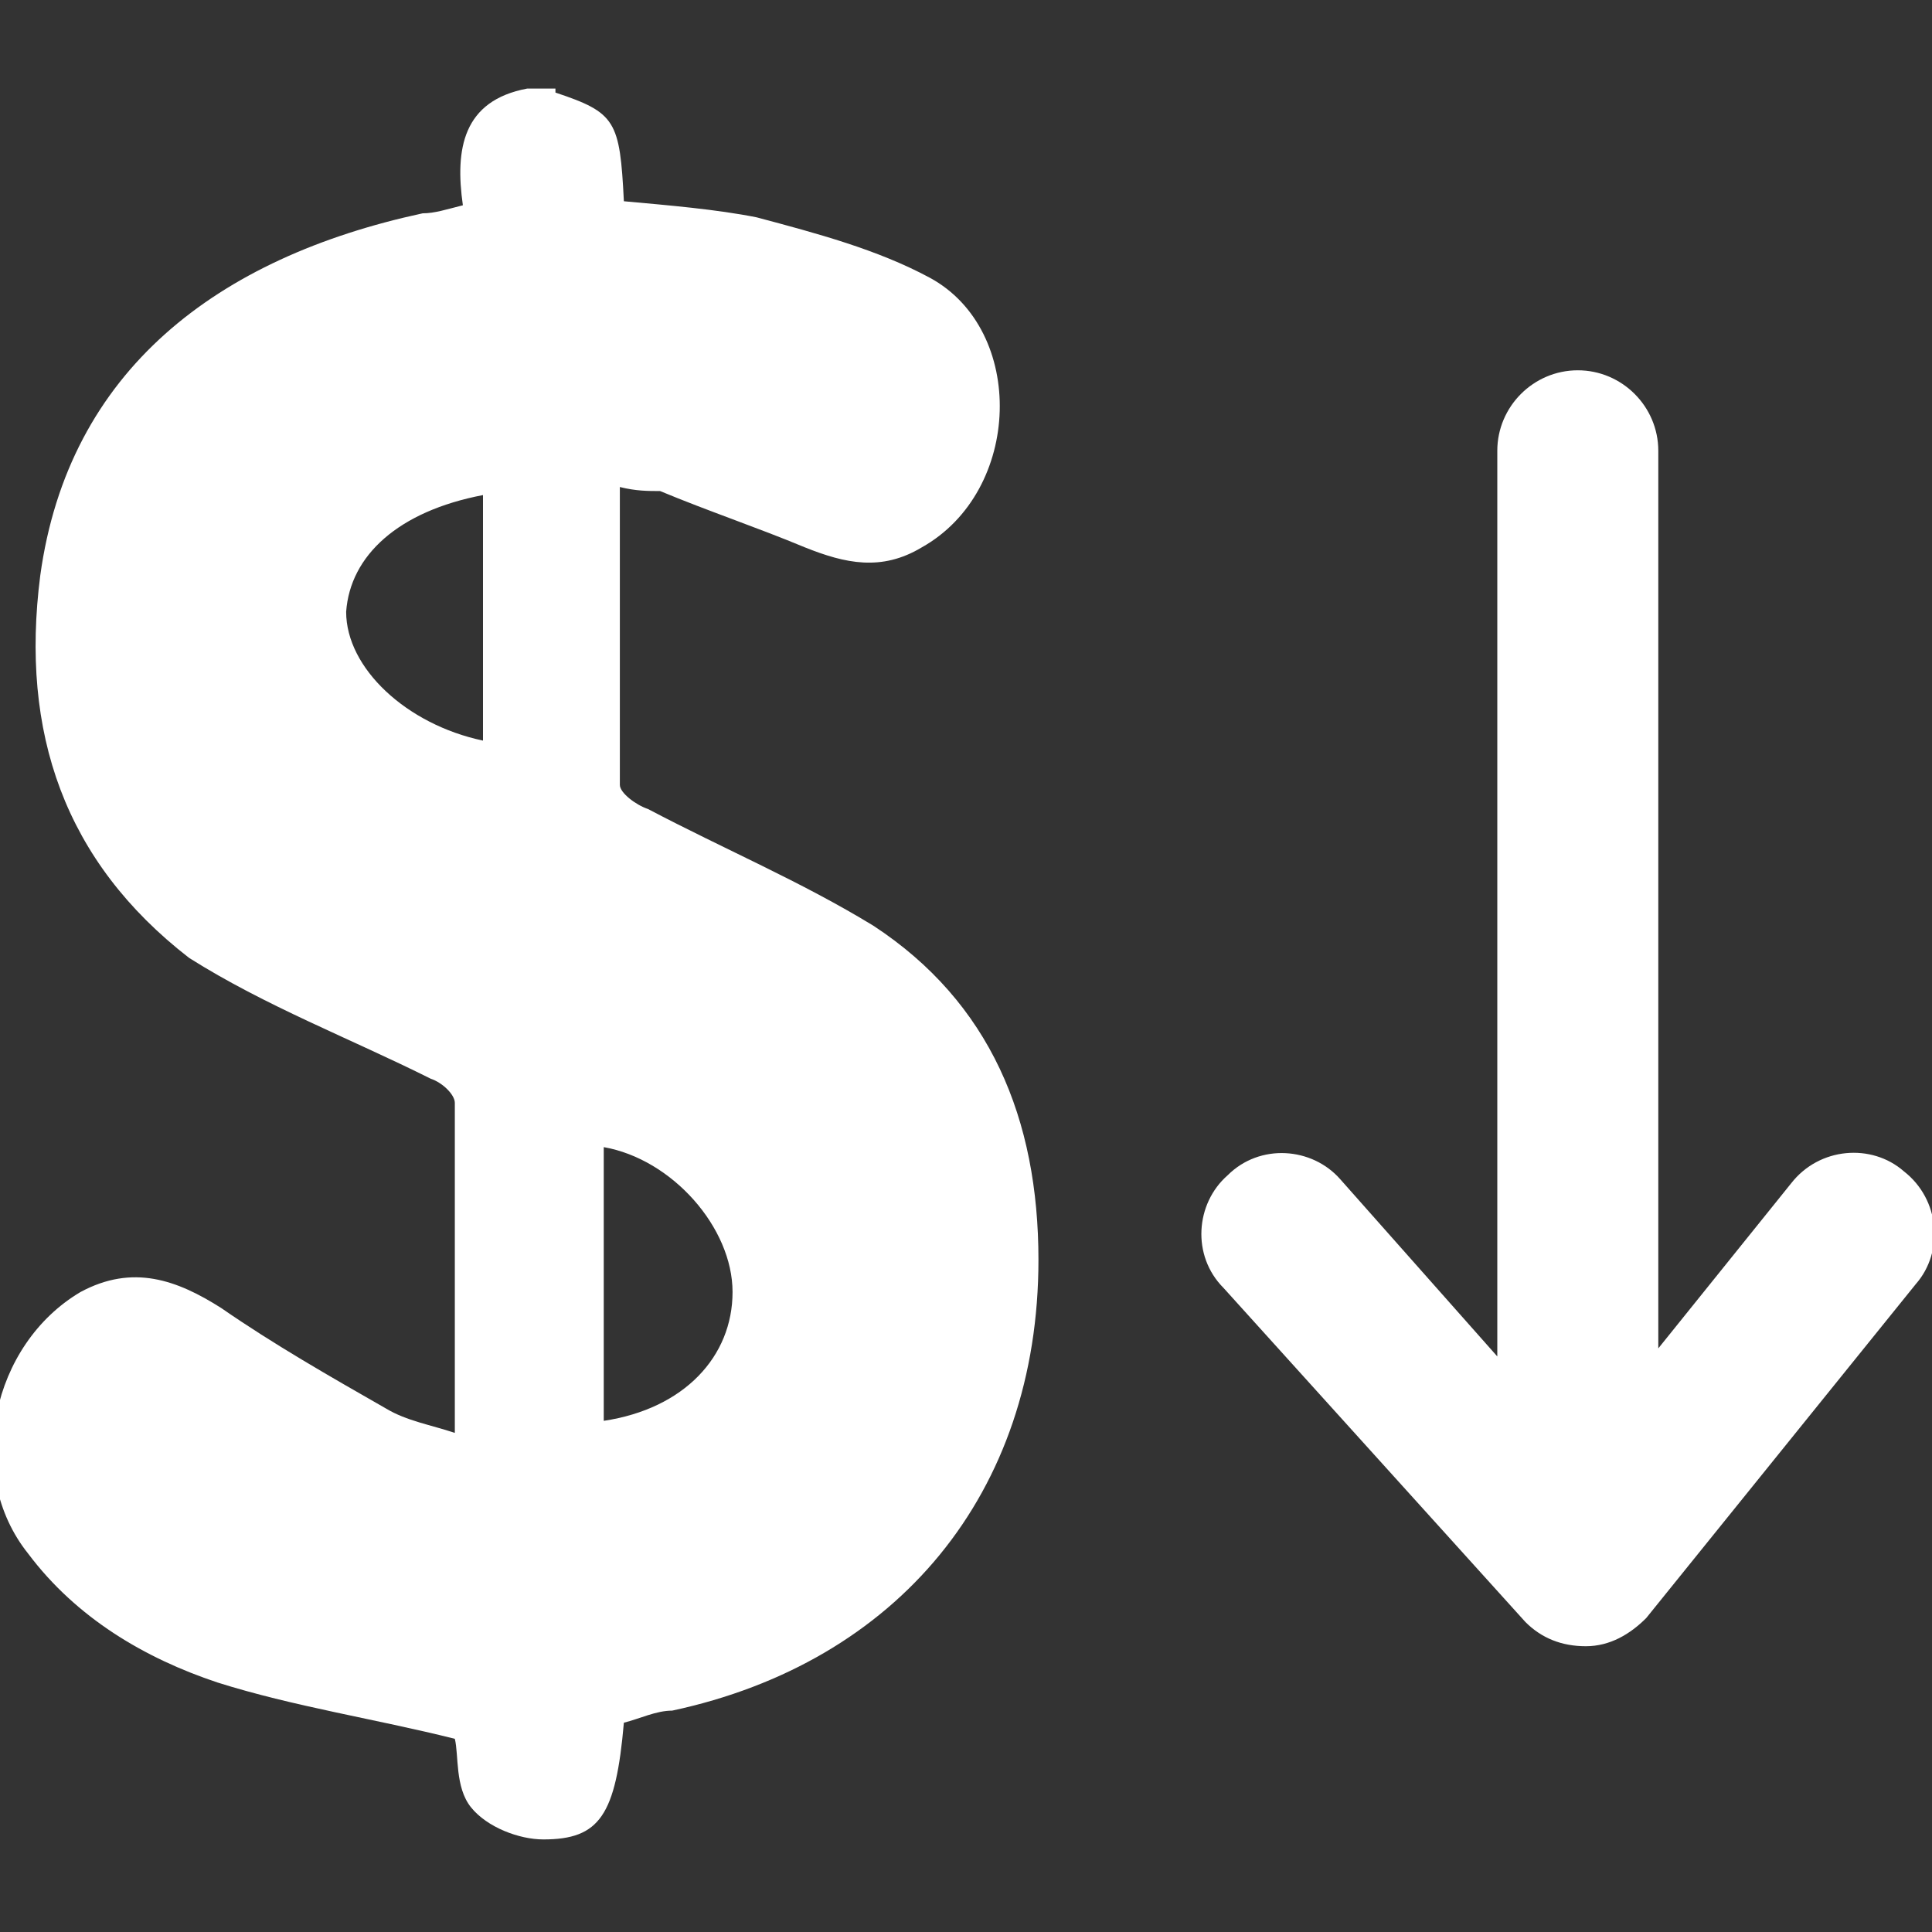
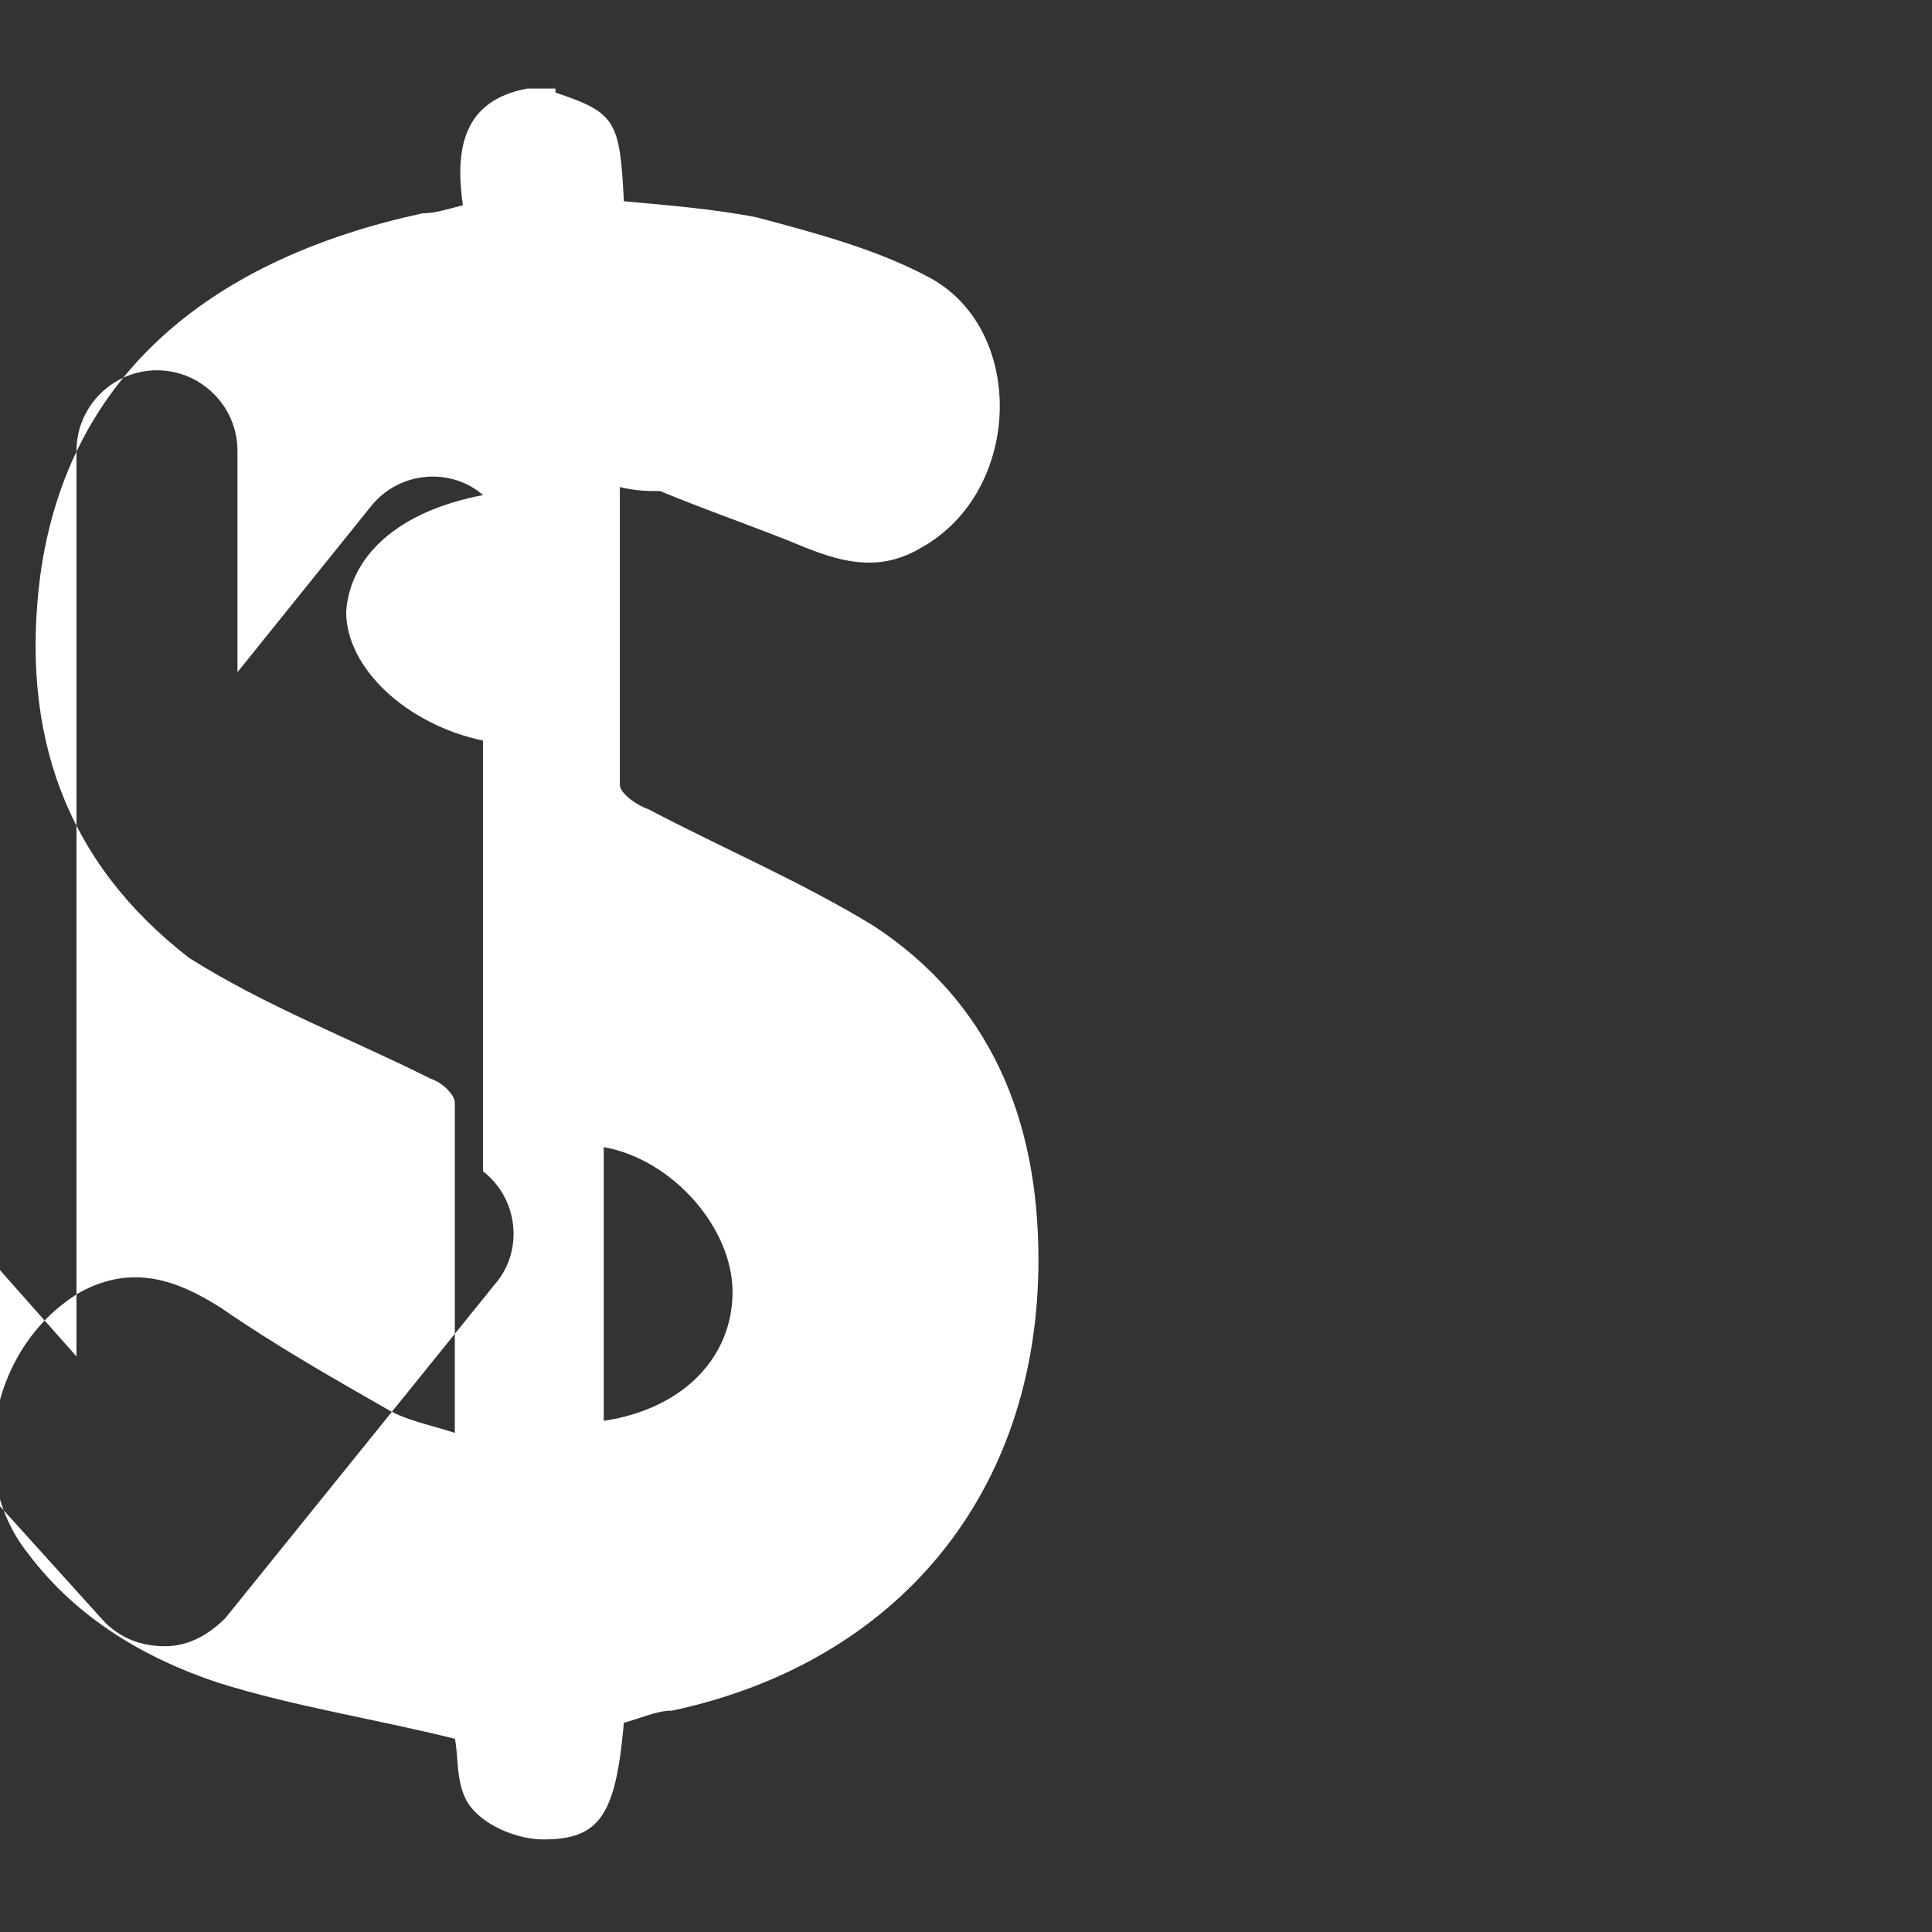
<svg xmlns="http://www.w3.org/2000/svg" id="Capa_1" version="1.1" viewBox="0 0 48 48">
  <rect x="0" y="0" width="48" height="48" fill="#333333" stroke="none" />
  <defs>
    <style>.st0{fill:#fff}</style>
  </defs>
-   <path d="M13.8 2.3c1.5.5 1.6.7 1.7 2.7 1.1.1 2.3.2 3.3.4 1.5.4 3 .8 4.3 1.5 2.4 1.3 2.3 5.3-.2 6.7-1 .6-1.9.4-2.9 0-1.2-.5-2.4-.9-3.6-1.4-.3 0-.6 0-1-.1v7.4c0 .2.4.5.7.6 1.9 1 3.8 1.8 5.6 2.9 2.9 1.9 4.1 4.8 4.1 8.3 0 5.8-3.5 10-9.1 11.2-.4 0-.8.2-1.2.3-.2 2.3-.6 2.9-2 2.9-.6 0-1.4-.3-1.8-.8-.4-.5-.3-1.3-.4-1.7-2-.5-4-.8-5.9-1.4-1.8-.6-3.5-1.6-4.7-3.2-1.6-2-.9-5.2 1.3-6.5 1.3-.7 2.4-.3 3.5.4 1.3.9 2.7 1.7 4.1 2.5.5.3 1.1.4 1.7.6v-8.2c0-.2-.3-.5-.6-.6-2-1-4.1-1.8-6-3C1.6 21.4.5 18.2 1 14.3c.7-5.1 4.4-7.9 9.5-9 .3 0 .6-.1 1-.2-.2-1.4 0-2.6 1.6-2.9h.7Zm1.2 33c2-.3 3.2-1.6 3.2-3.2s-1.5-3.3-3.2-3.6v6.8Zm-3-23c-2.1.4-3.3 1.5-3.4 2.9 0 1.4 1.5 2.8 3.4 3.2v-6.1ZM47.3 29.1c-.8-.7-2.1-.6-2.8.3l-3.3 4.1V11.2c0-1.1-.9-2-2-2s-2 .9-2 2v22.5l-3.9-4.4c-.7-.8-2-.9-2.8-.1-.8.7-.9 2-.1 2.8l7.5 8.3c.4.4.9.6 1.5.6s1.1-.3 1.5-.7l6.7-8.3c.7-.8.6-2.1-.3-2.8Z" class="st0" />
+   <path d="M13.8 2.3c1.5.5 1.6.7 1.7 2.7 1.1.1 2.3.2 3.3.4 1.5.4 3 .8 4.3 1.5 2.4 1.3 2.3 5.3-.2 6.7-1 .6-1.9.4-2.9 0-1.2-.5-2.4-.9-3.6-1.4-.3 0-.6 0-1-.1v7.4c0 .2.4.5.7.6 1.9 1 3.8 1.8 5.6 2.9 2.9 1.9 4.1 4.8 4.1 8.3 0 5.8-3.5 10-9.1 11.2-.4 0-.8.2-1.2.3-.2 2.3-.6 2.9-2 2.9-.6 0-1.4-.3-1.8-.8-.4-.5-.3-1.3-.4-1.7-2-.5-4-.8-5.9-1.4-1.8-.6-3.5-1.6-4.7-3.2-1.6-2-.9-5.2 1.3-6.5 1.3-.7 2.4-.3 3.5.4 1.3.9 2.7 1.7 4.1 2.5.5.3 1.1.4 1.7.6v-8.2c0-.2-.3-.5-.6-.6-2-1-4.1-1.8-6-3C1.6 21.4.5 18.2 1 14.3c.7-5.1 4.4-7.9 9.5-9 .3 0 .6-.1 1-.2-.2-1.4 0-2.6 1.6-2.9h.7Zm1.2 33c2-.3 3.2-1.6 3.2-3.2s-1.5-3.3-3.2-3.6v6.8Zm-3-23c-2.1.4-3.3 1.5-3.4 2.9 0 1.4 1.5 2.8 3.4 3.2v-6.1Zc-.8-.7-2.1-.6-2.8.3l-3.3 4.1V11.2c0-1.1-.9-2-2-2s-2 .9-2 2v22.5l-3.9-4.4c-.7-.8-2-.9-2.8-.1-.8.7-.9 2-.1 2.8l7.5 8.3c.4.4.9.6 1.5.6s1.1-.3 1.5-.7l6.7-8.3c.7-.8.6-2.1-.3-2.8Z" class="st0" />
</svg>